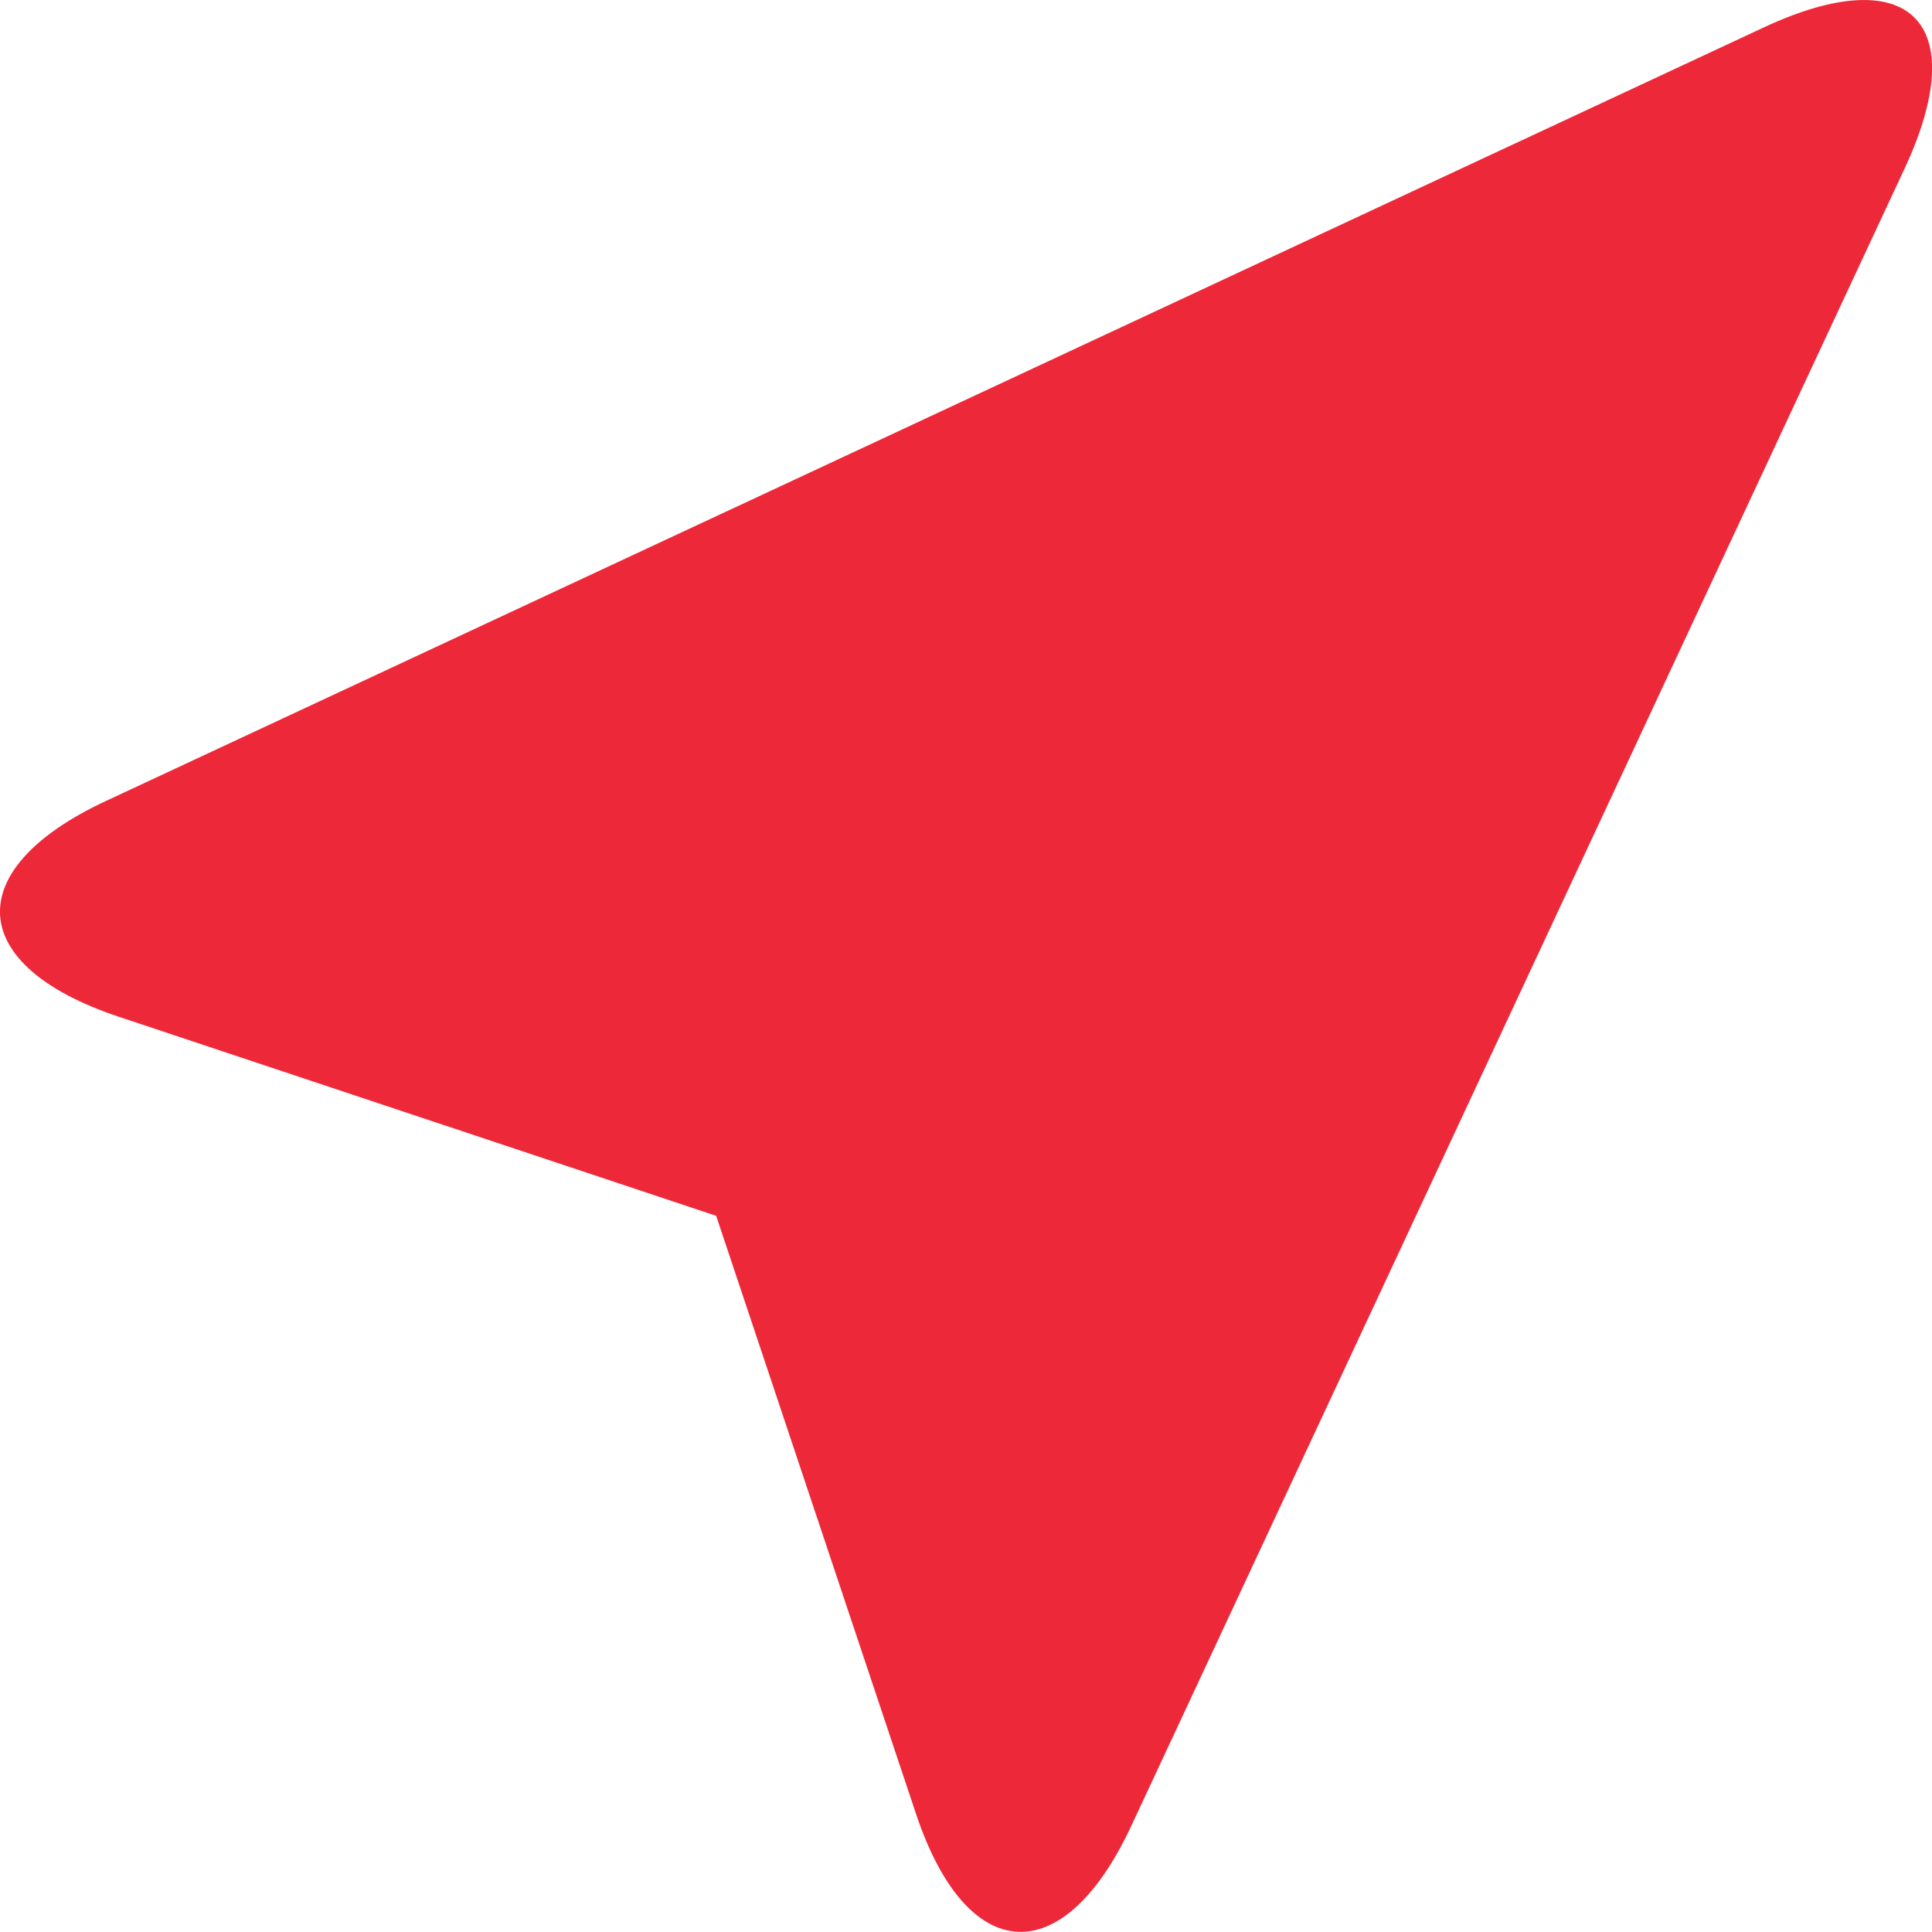
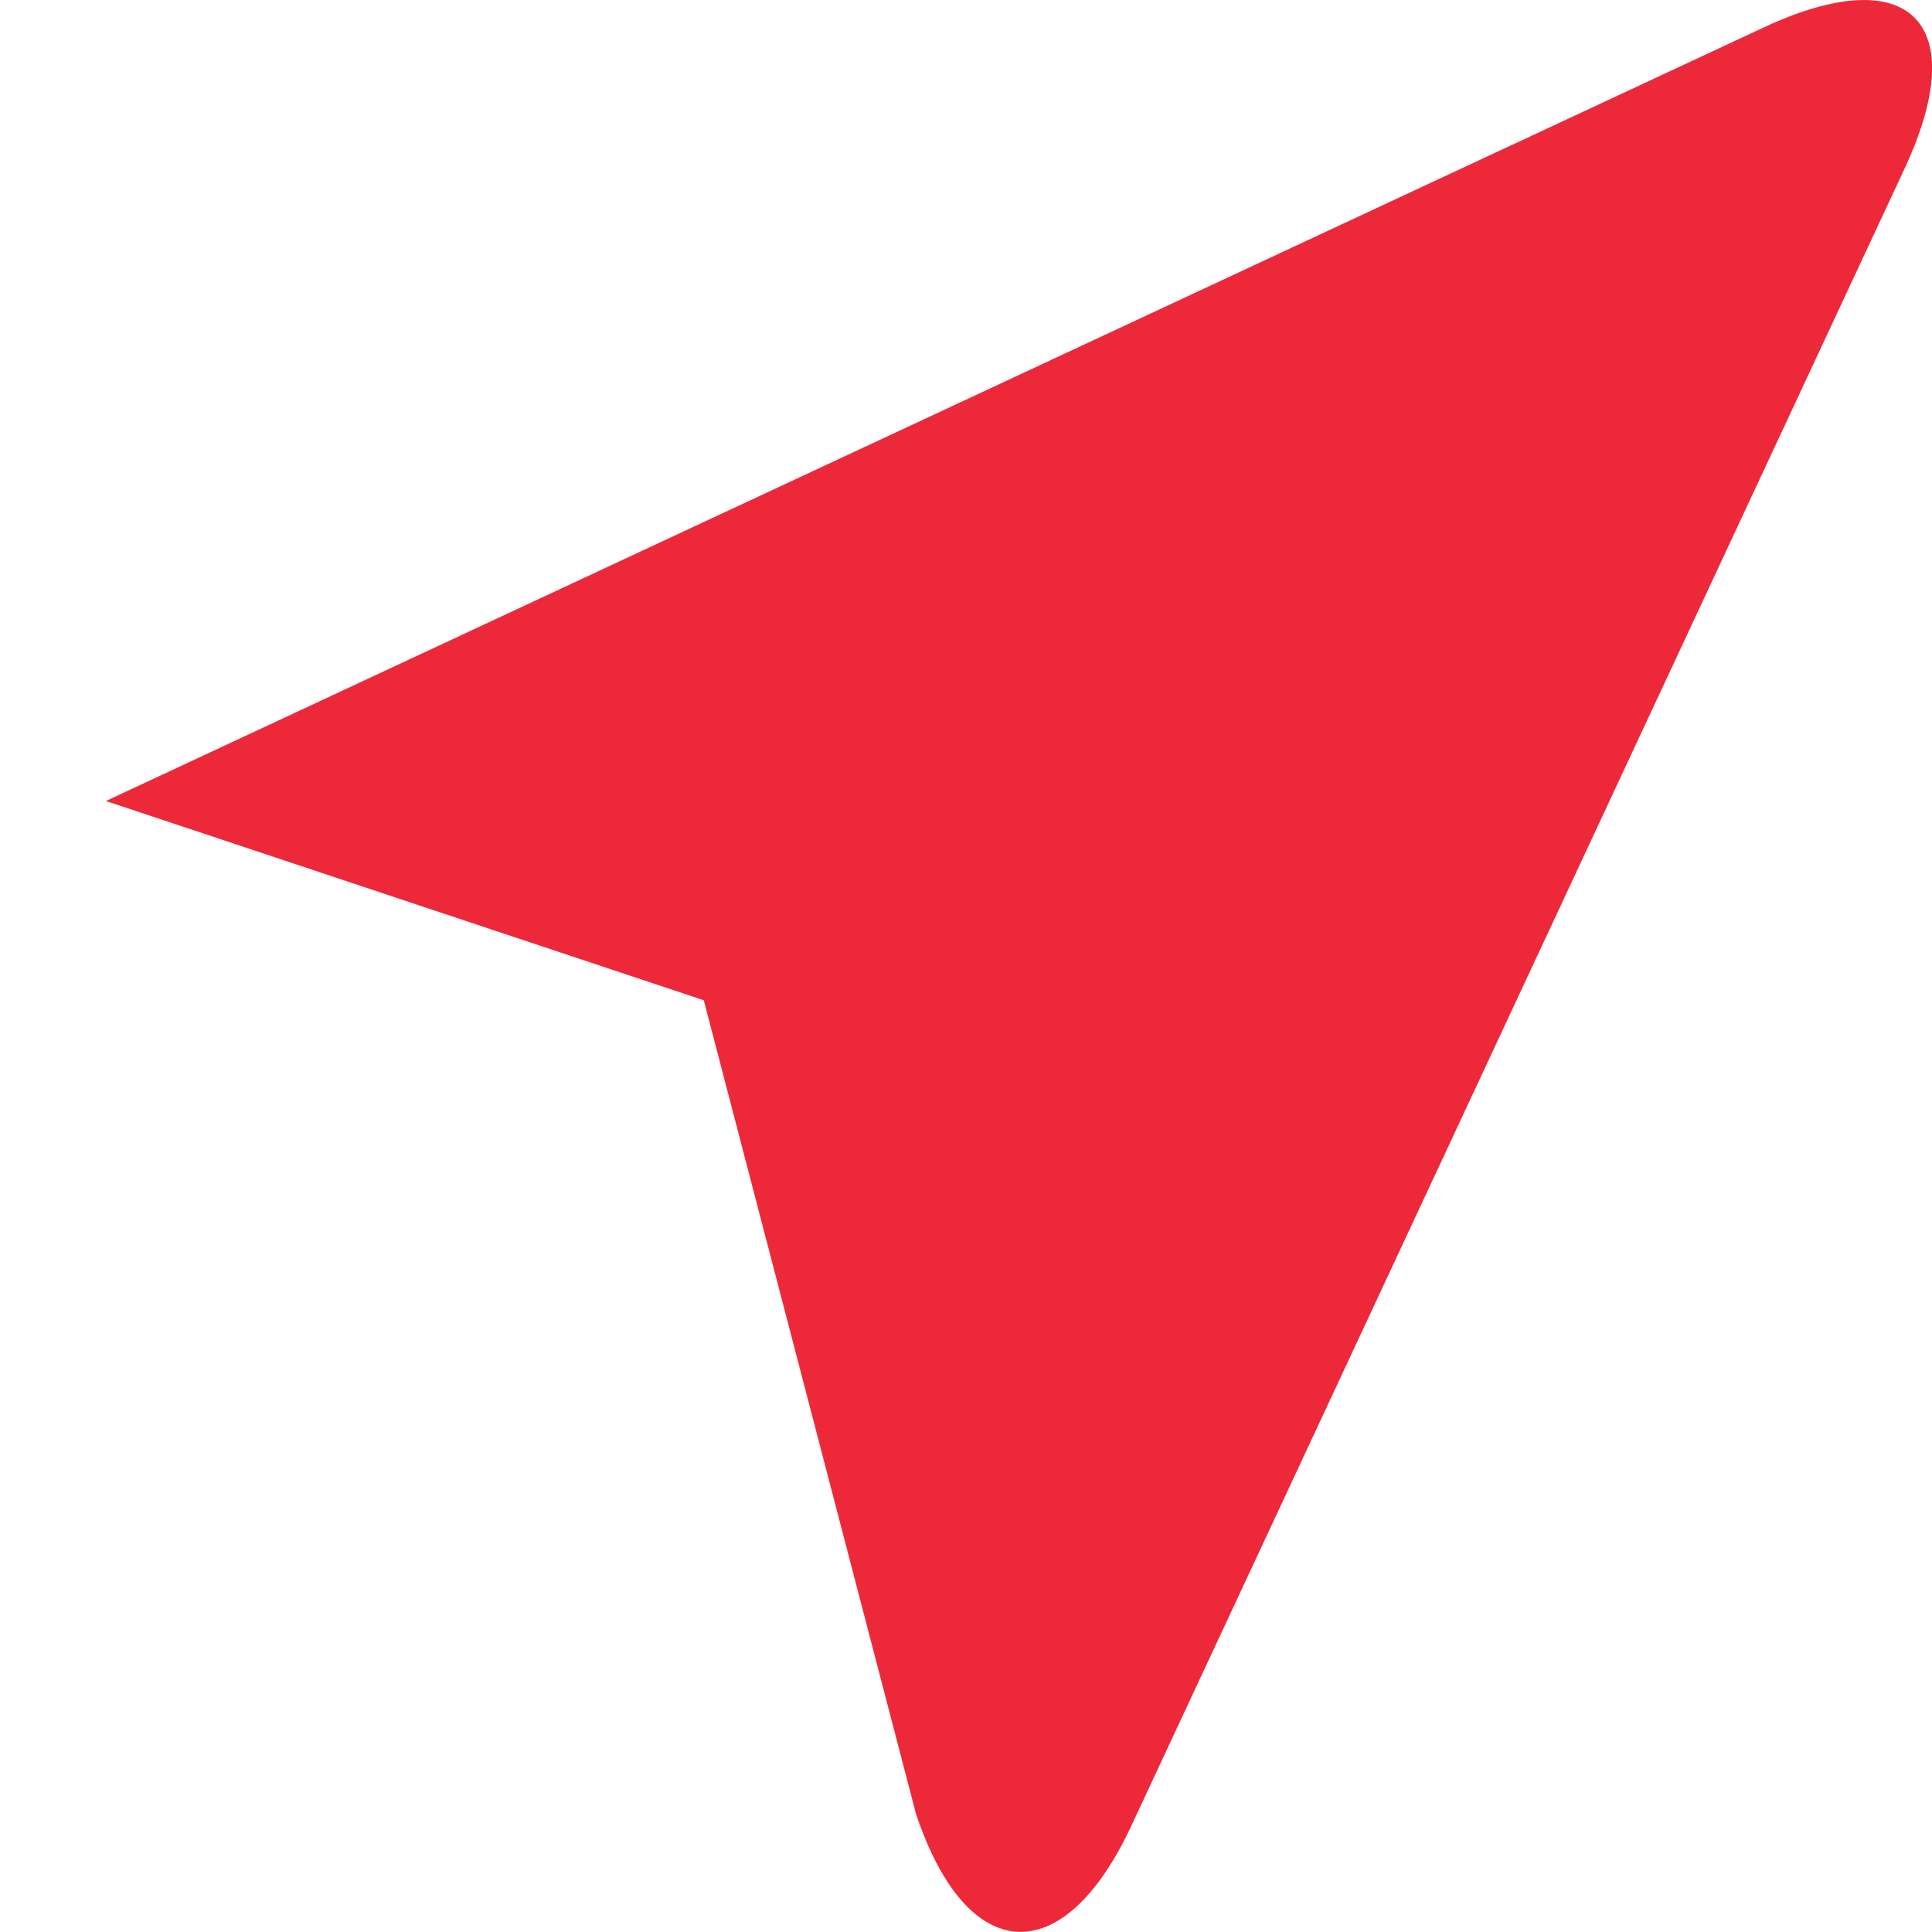
<svg xmlns="http://www.w3.org/2000/svg" width="16.696" height="16.695" viewBox="0 0 16.696 16.695">
-   <path id="Tracé_1" data-name="Tracé 1" d="M12,22.33c.44,1.321,1.273,1.368,1.861.108L20.545,8.113c.588-1.262.043-1.806-1.218-1.218L5,13.58c-1.261.588-1.213,1.422.107,1.863l5.167,1.722Z" transform="translate(-4.085 -6.658)" fill="#ed2939" />
+   <path id="Tracé_1" data-name="Tracé 1" d="M12,22.33c.44,1.321,1.273,1.368,1.861.108L20.545,8.113c.588-1.262.043-1.806-1.218-1.218L5,13.58l5.167,1.722Z" transform="translate(-4.085 -6.658)" fill="#ed2939" />
</svg>